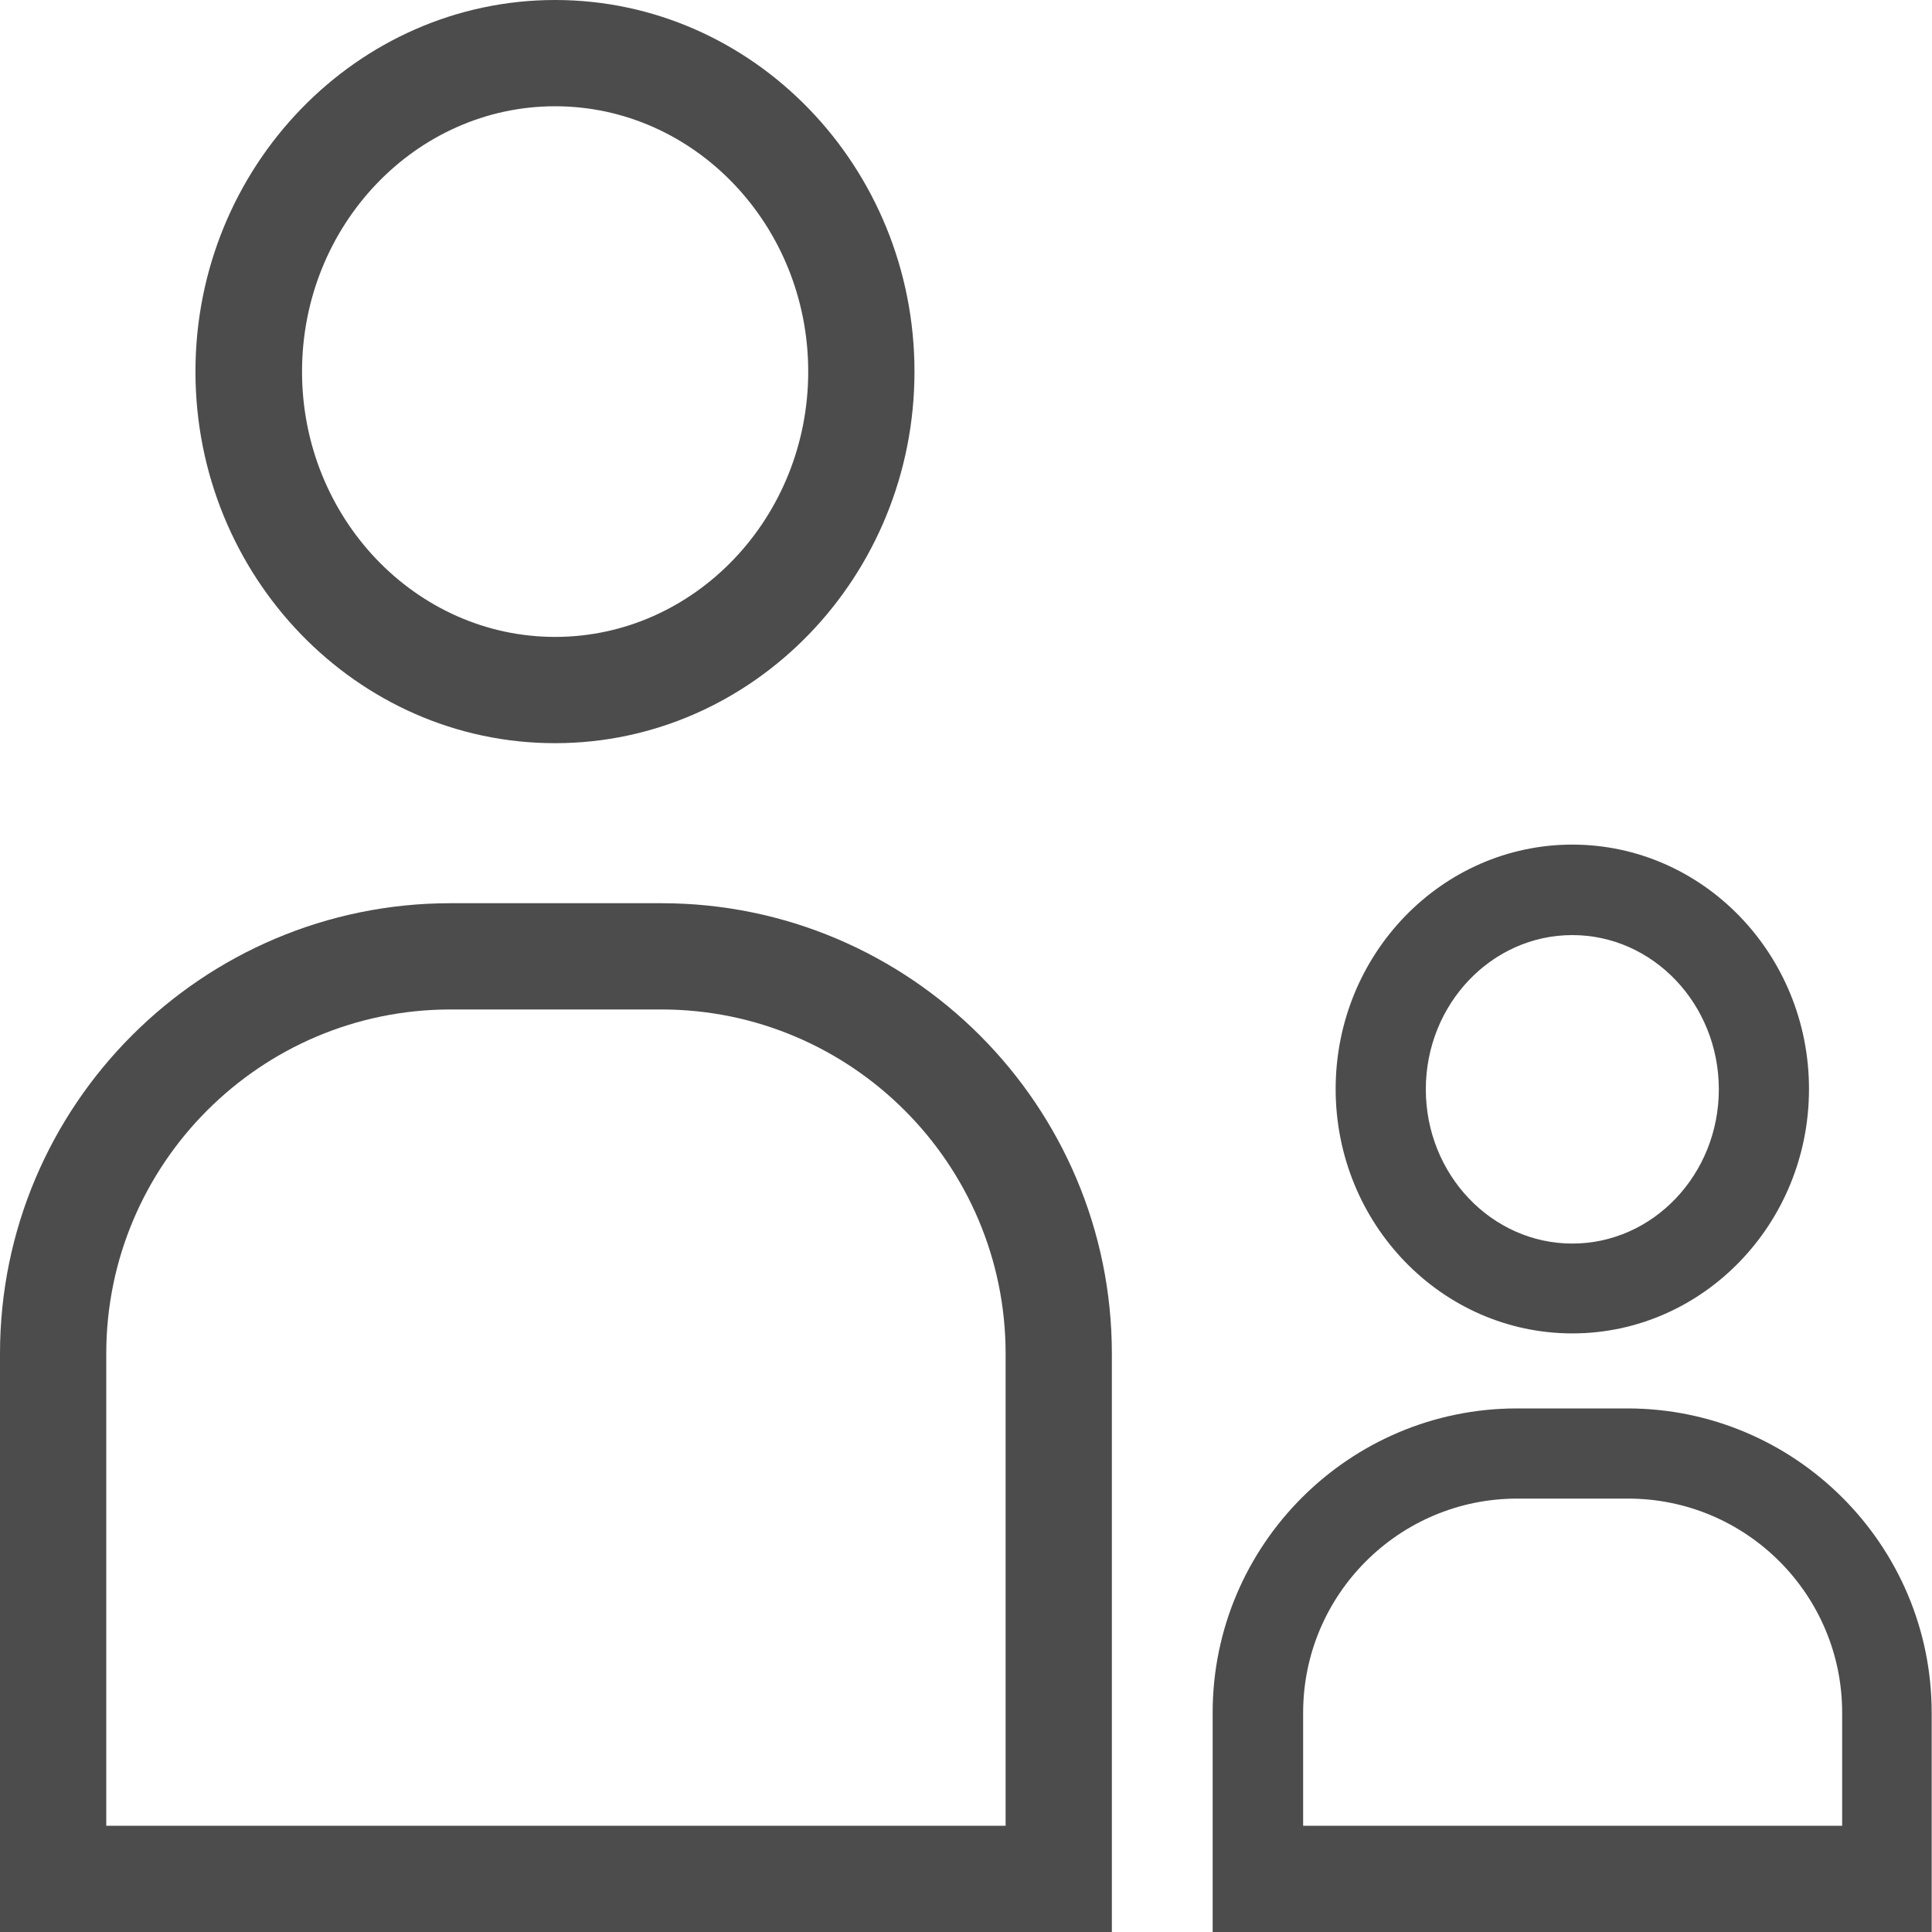
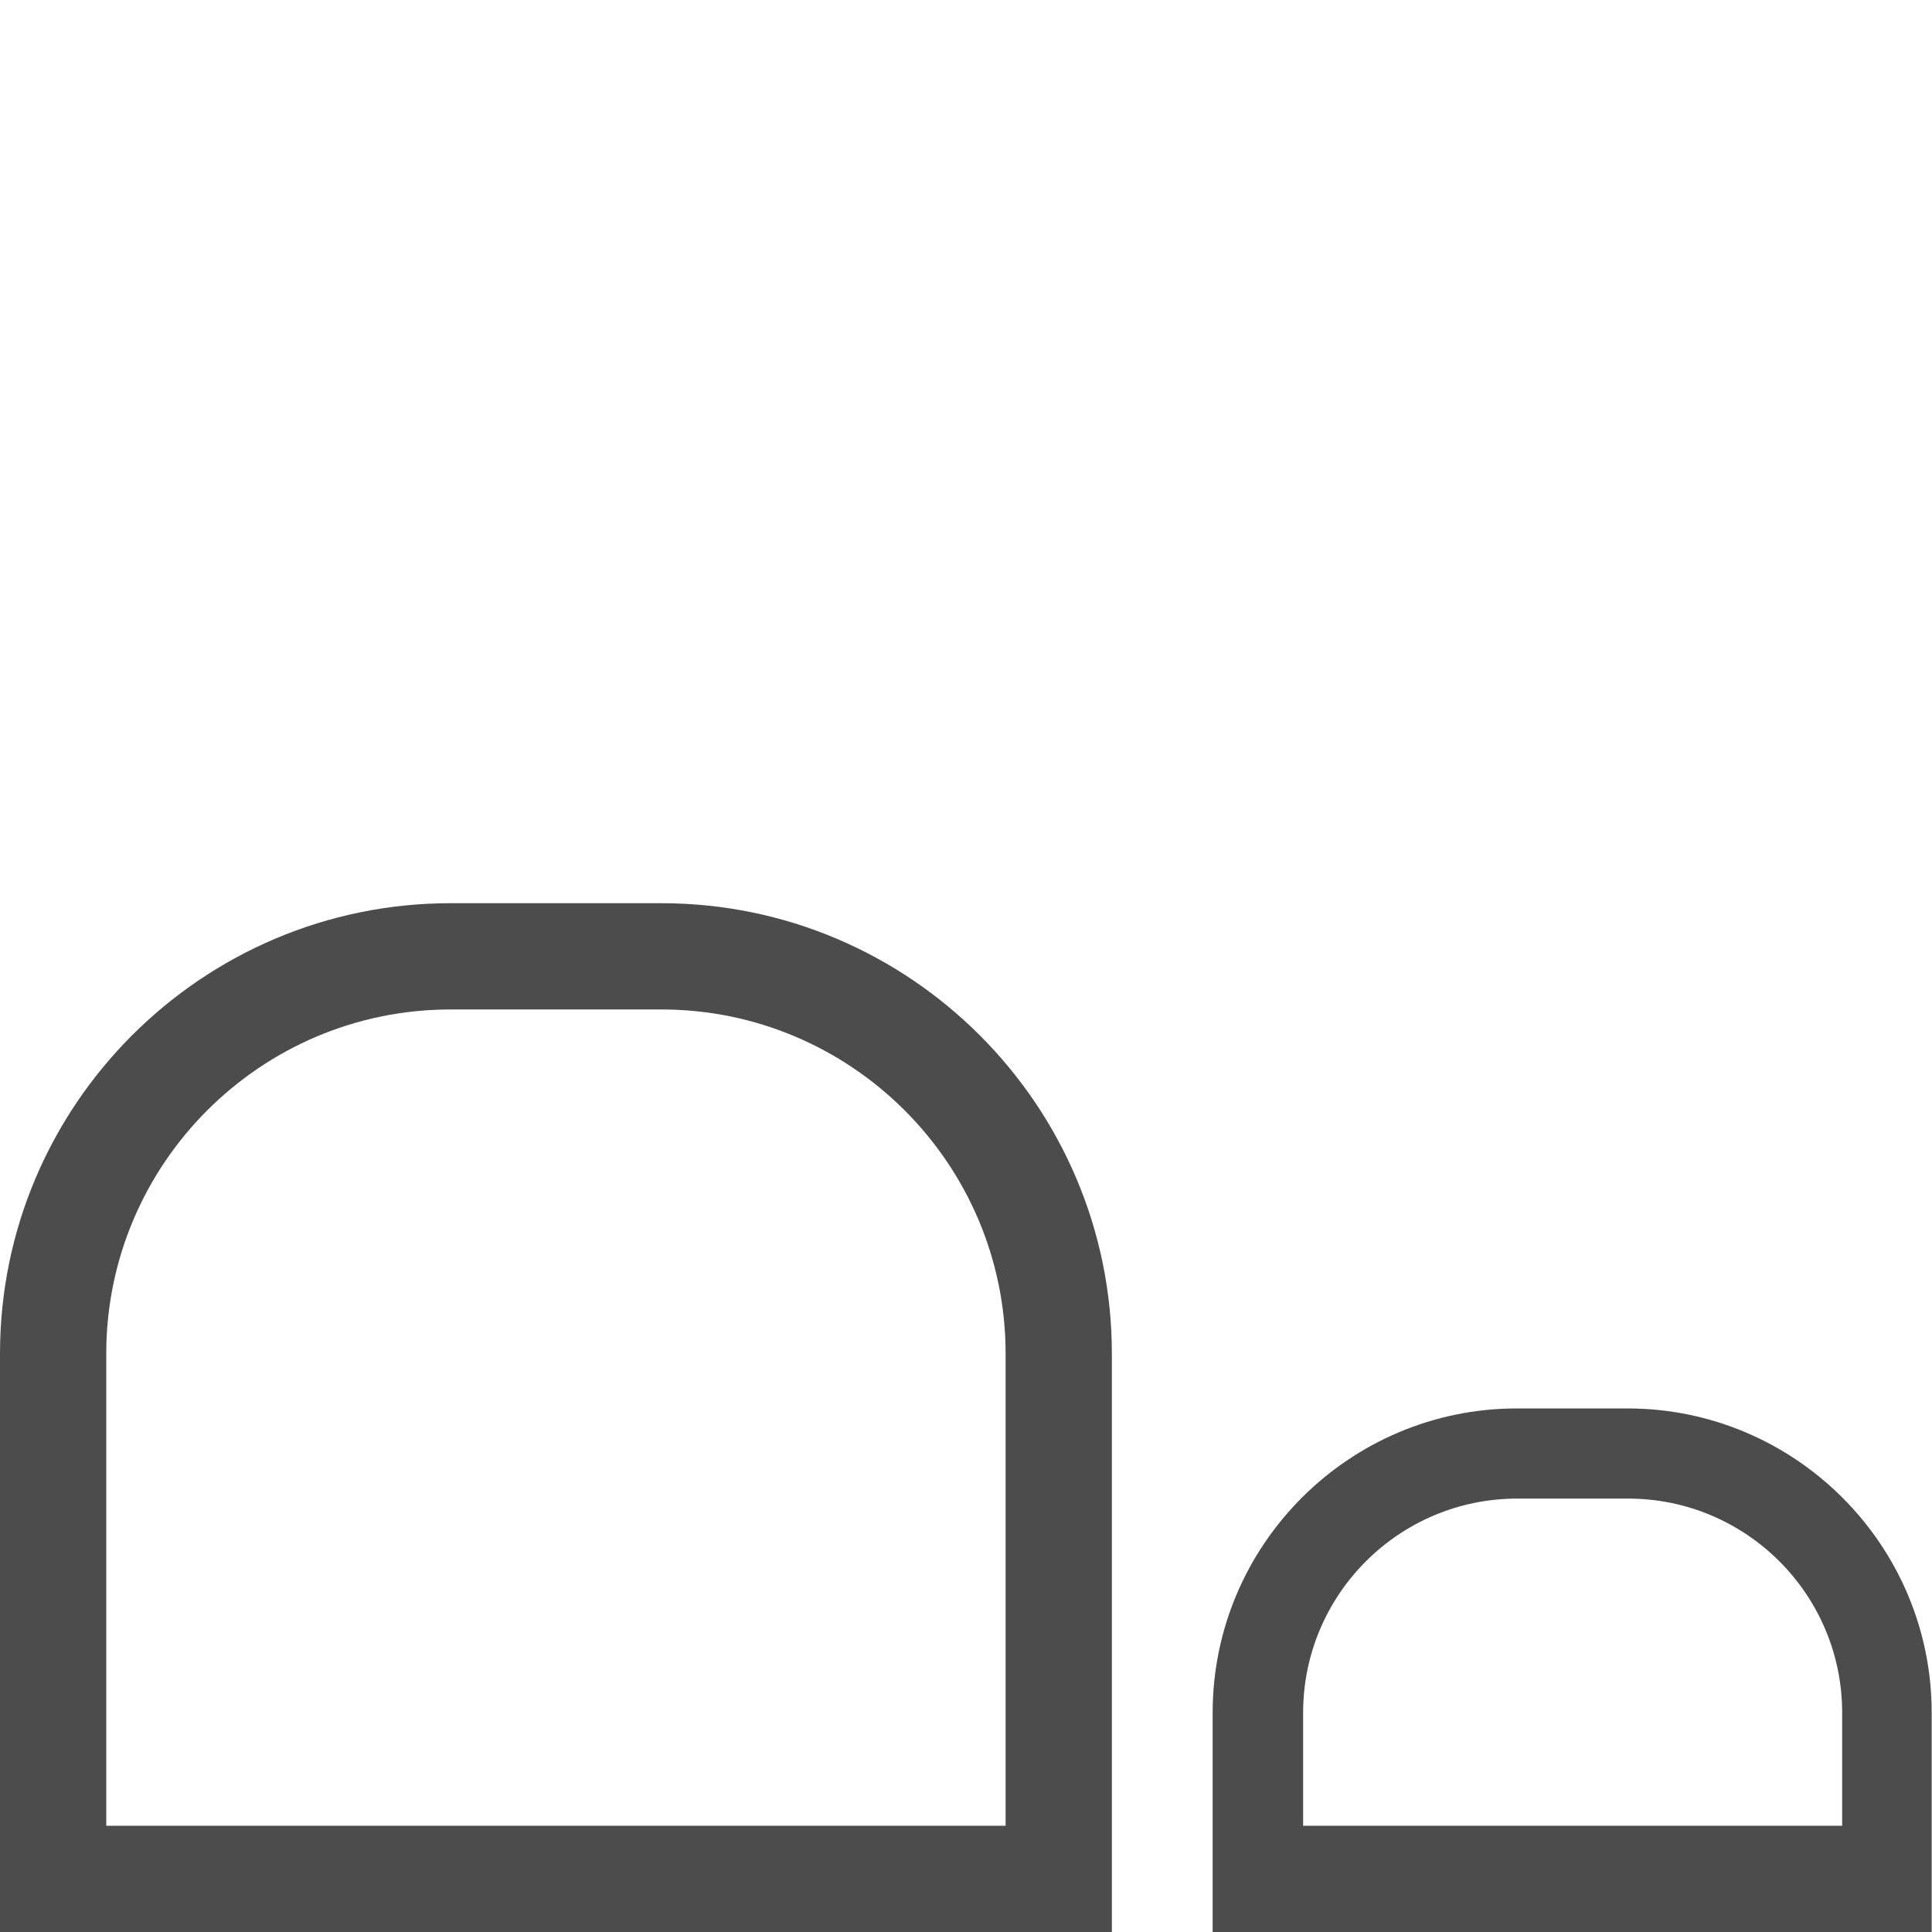
<svg xmlns="http://www.w3.org/2000/svg" id="a" width="60" height="60" viewBox="0 0 60 60">
-   <path d="M17.24,23.08c6.15,0,11.16-5.18,11.16-11.54S23.39,0,17.24,0,6.07,5.18,6.07,11.54s5.01,11.54,11.16,11.54ZM17.24,3.3c4.33,0,7.86,3.7,7.86,8.24s-3.53,8.24-7.86,8.24-7.86-3.7-7.86-8.24,3.53-8.24,7.86-8.24Z" fill="#4c4c4c" stroke-width="0" />
  <path d="M20.54,28.05h-6.55c-7.71,0-13.99,6.27-13.99,13.99v17.96h34.53v-17.96c0-7.71-6.27-13.99-13.99-13.99ZM3.3,56.7v-14.66c0-5.89,4.79-10.69,10.69-10.69h6.55c5.89,0,10.69,4.79,10.69,10.69v14.66H3.3Z" fill="#4c4c4c" stroke-width="0" />
  <path d="M50.55,43.74h-3.44c-5.21,0-9.45,4.24-9.45,9.45v6.81h22.33v-6.81c0-5.21-4.24-9.45-9.45-9.45ZM40.47,56.7v-3.51c0-3.67,2.98-6.65,6.65-6.65h3.44c3.67,0,6.65,2.98,6.65,6.65v3.51h-16.73Z" fill="#4c4c4c" stroke-width="0" />
-   <path d="M48.83,41.41c4.05,0,7.35-3.4,7.35-7.59s-3.3-7.59-7.35-7.59-7.35,3.4-7.35,7.59,3.3,7.59,7.35,7.59ZM48.83,29.04c2.51,0,4.55,2.15,4.55,4.79s-2.04,4.79-4.55,4.79-4.55-2.15-4.55-4.79,2.04-4.79,4.55-4.79Z" fill="#4c4c4c" stroke-width="0" />
</svg>